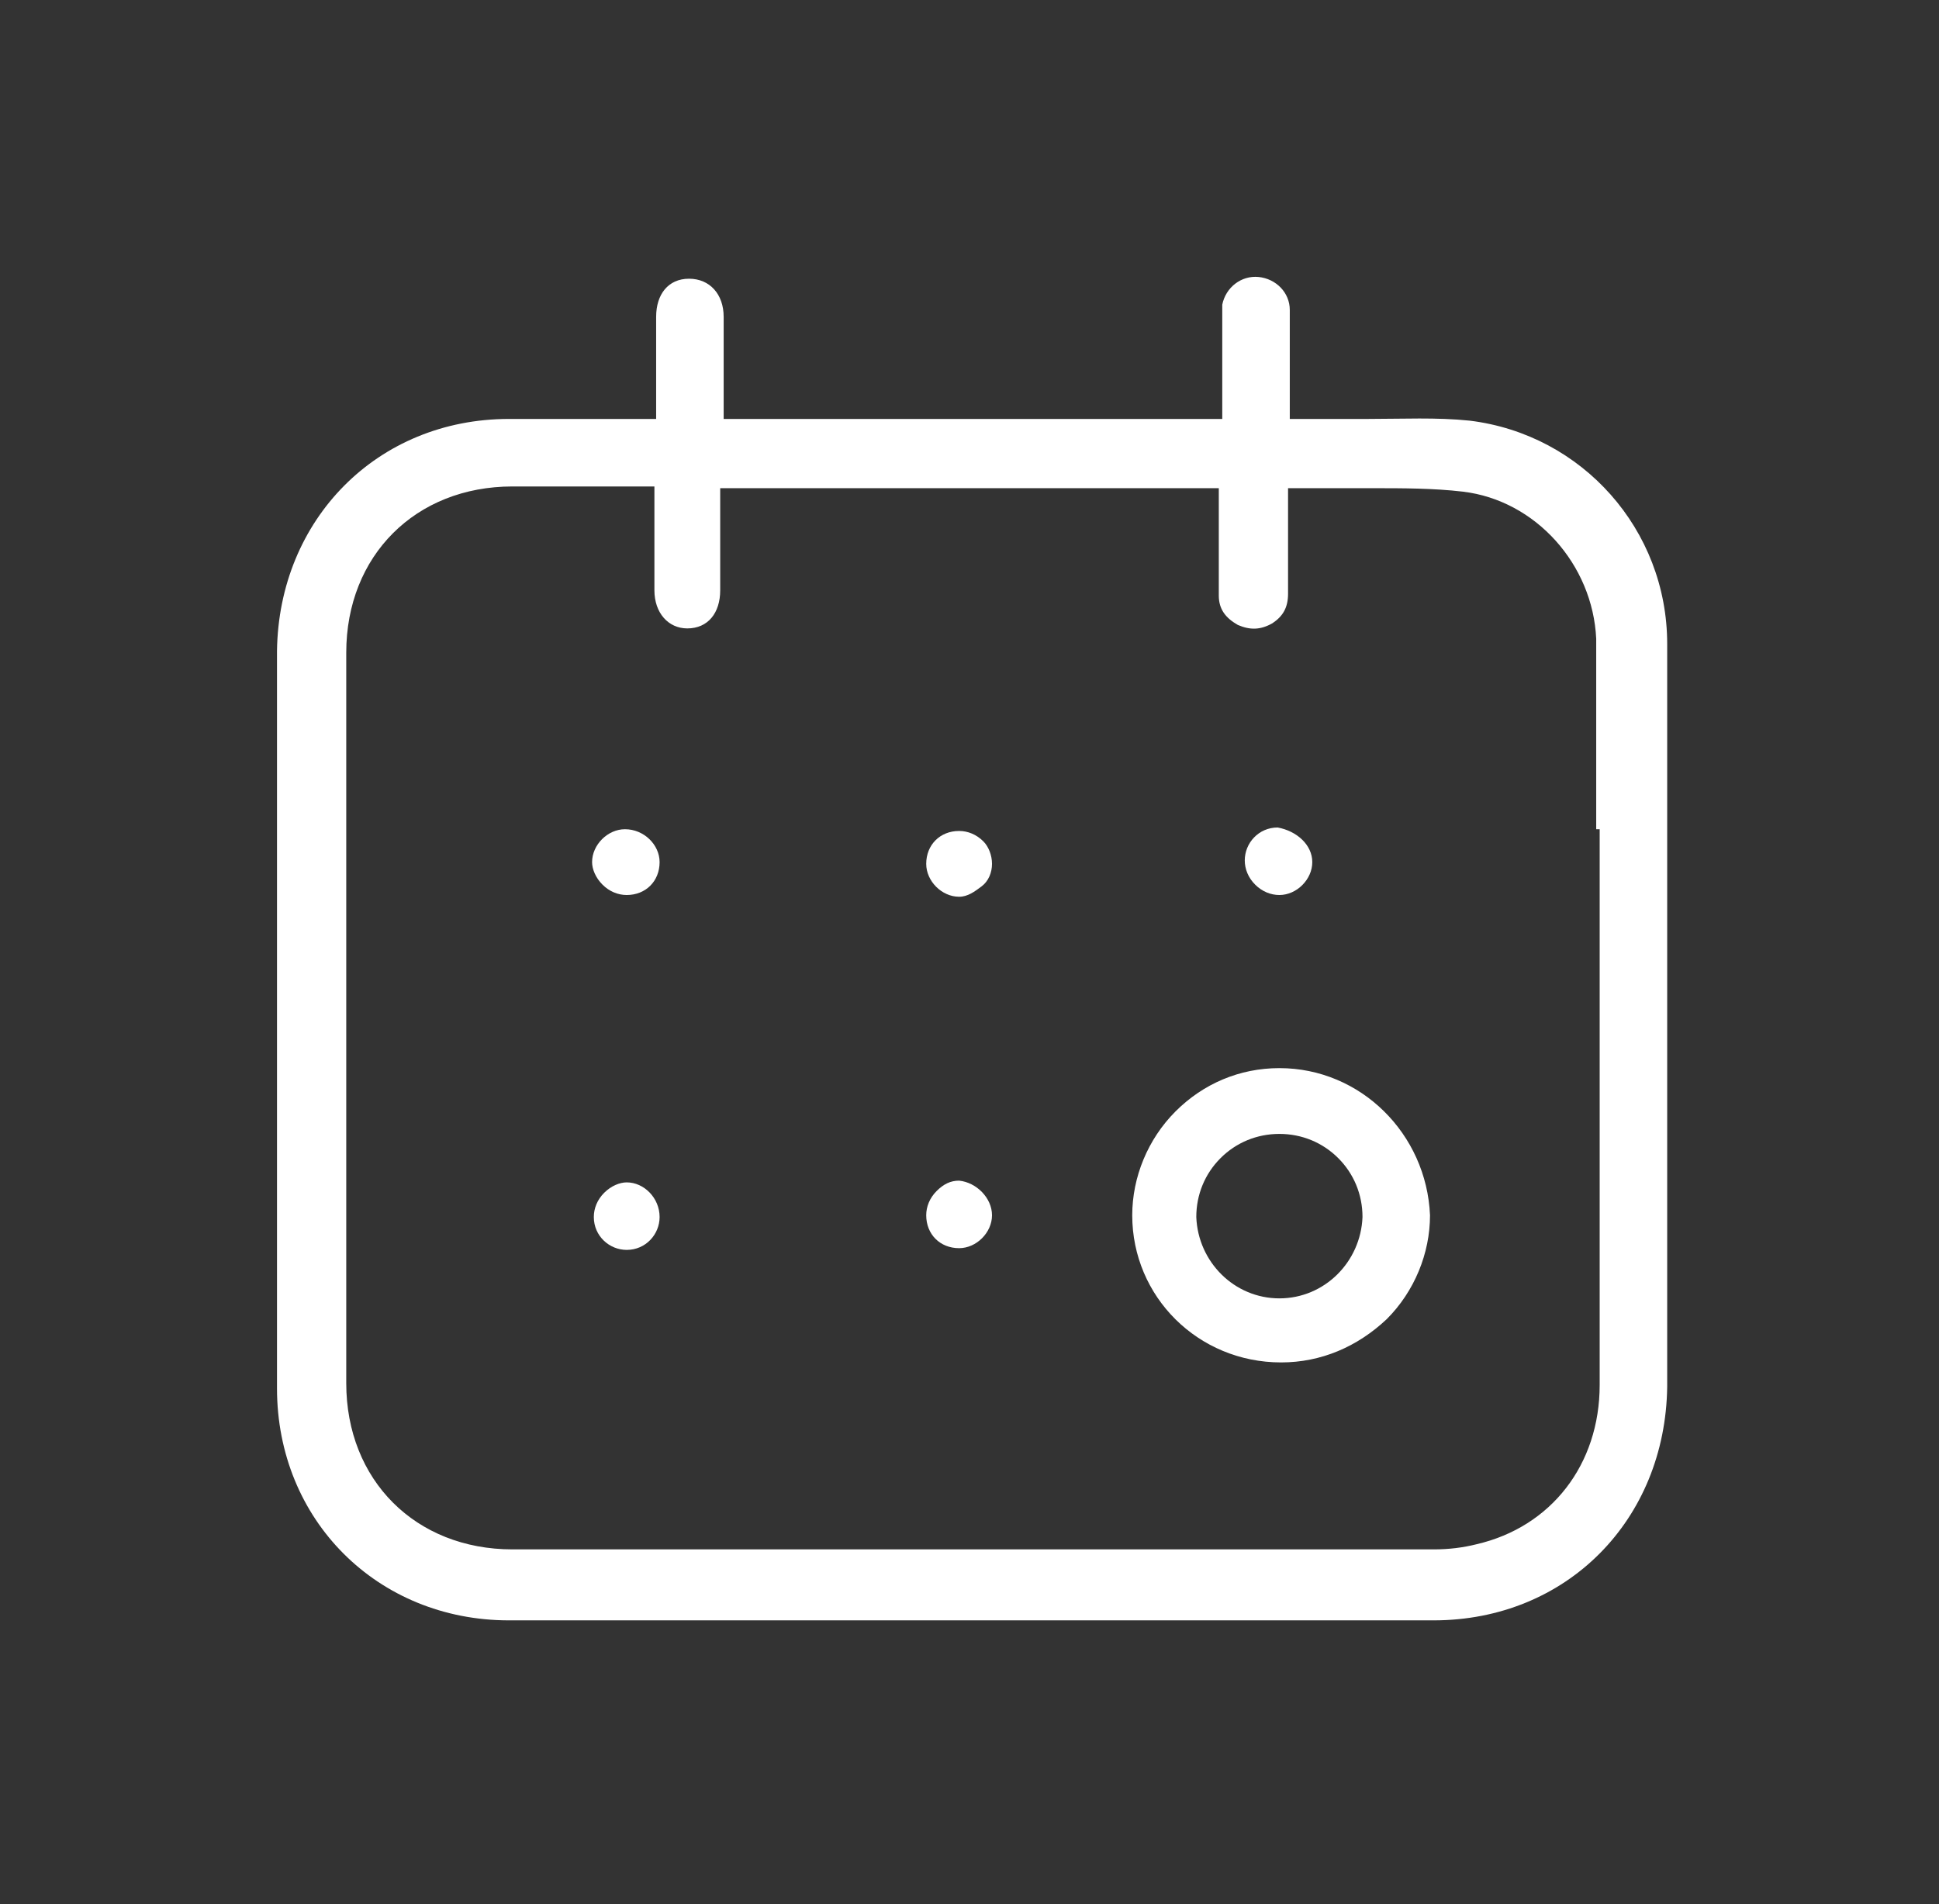
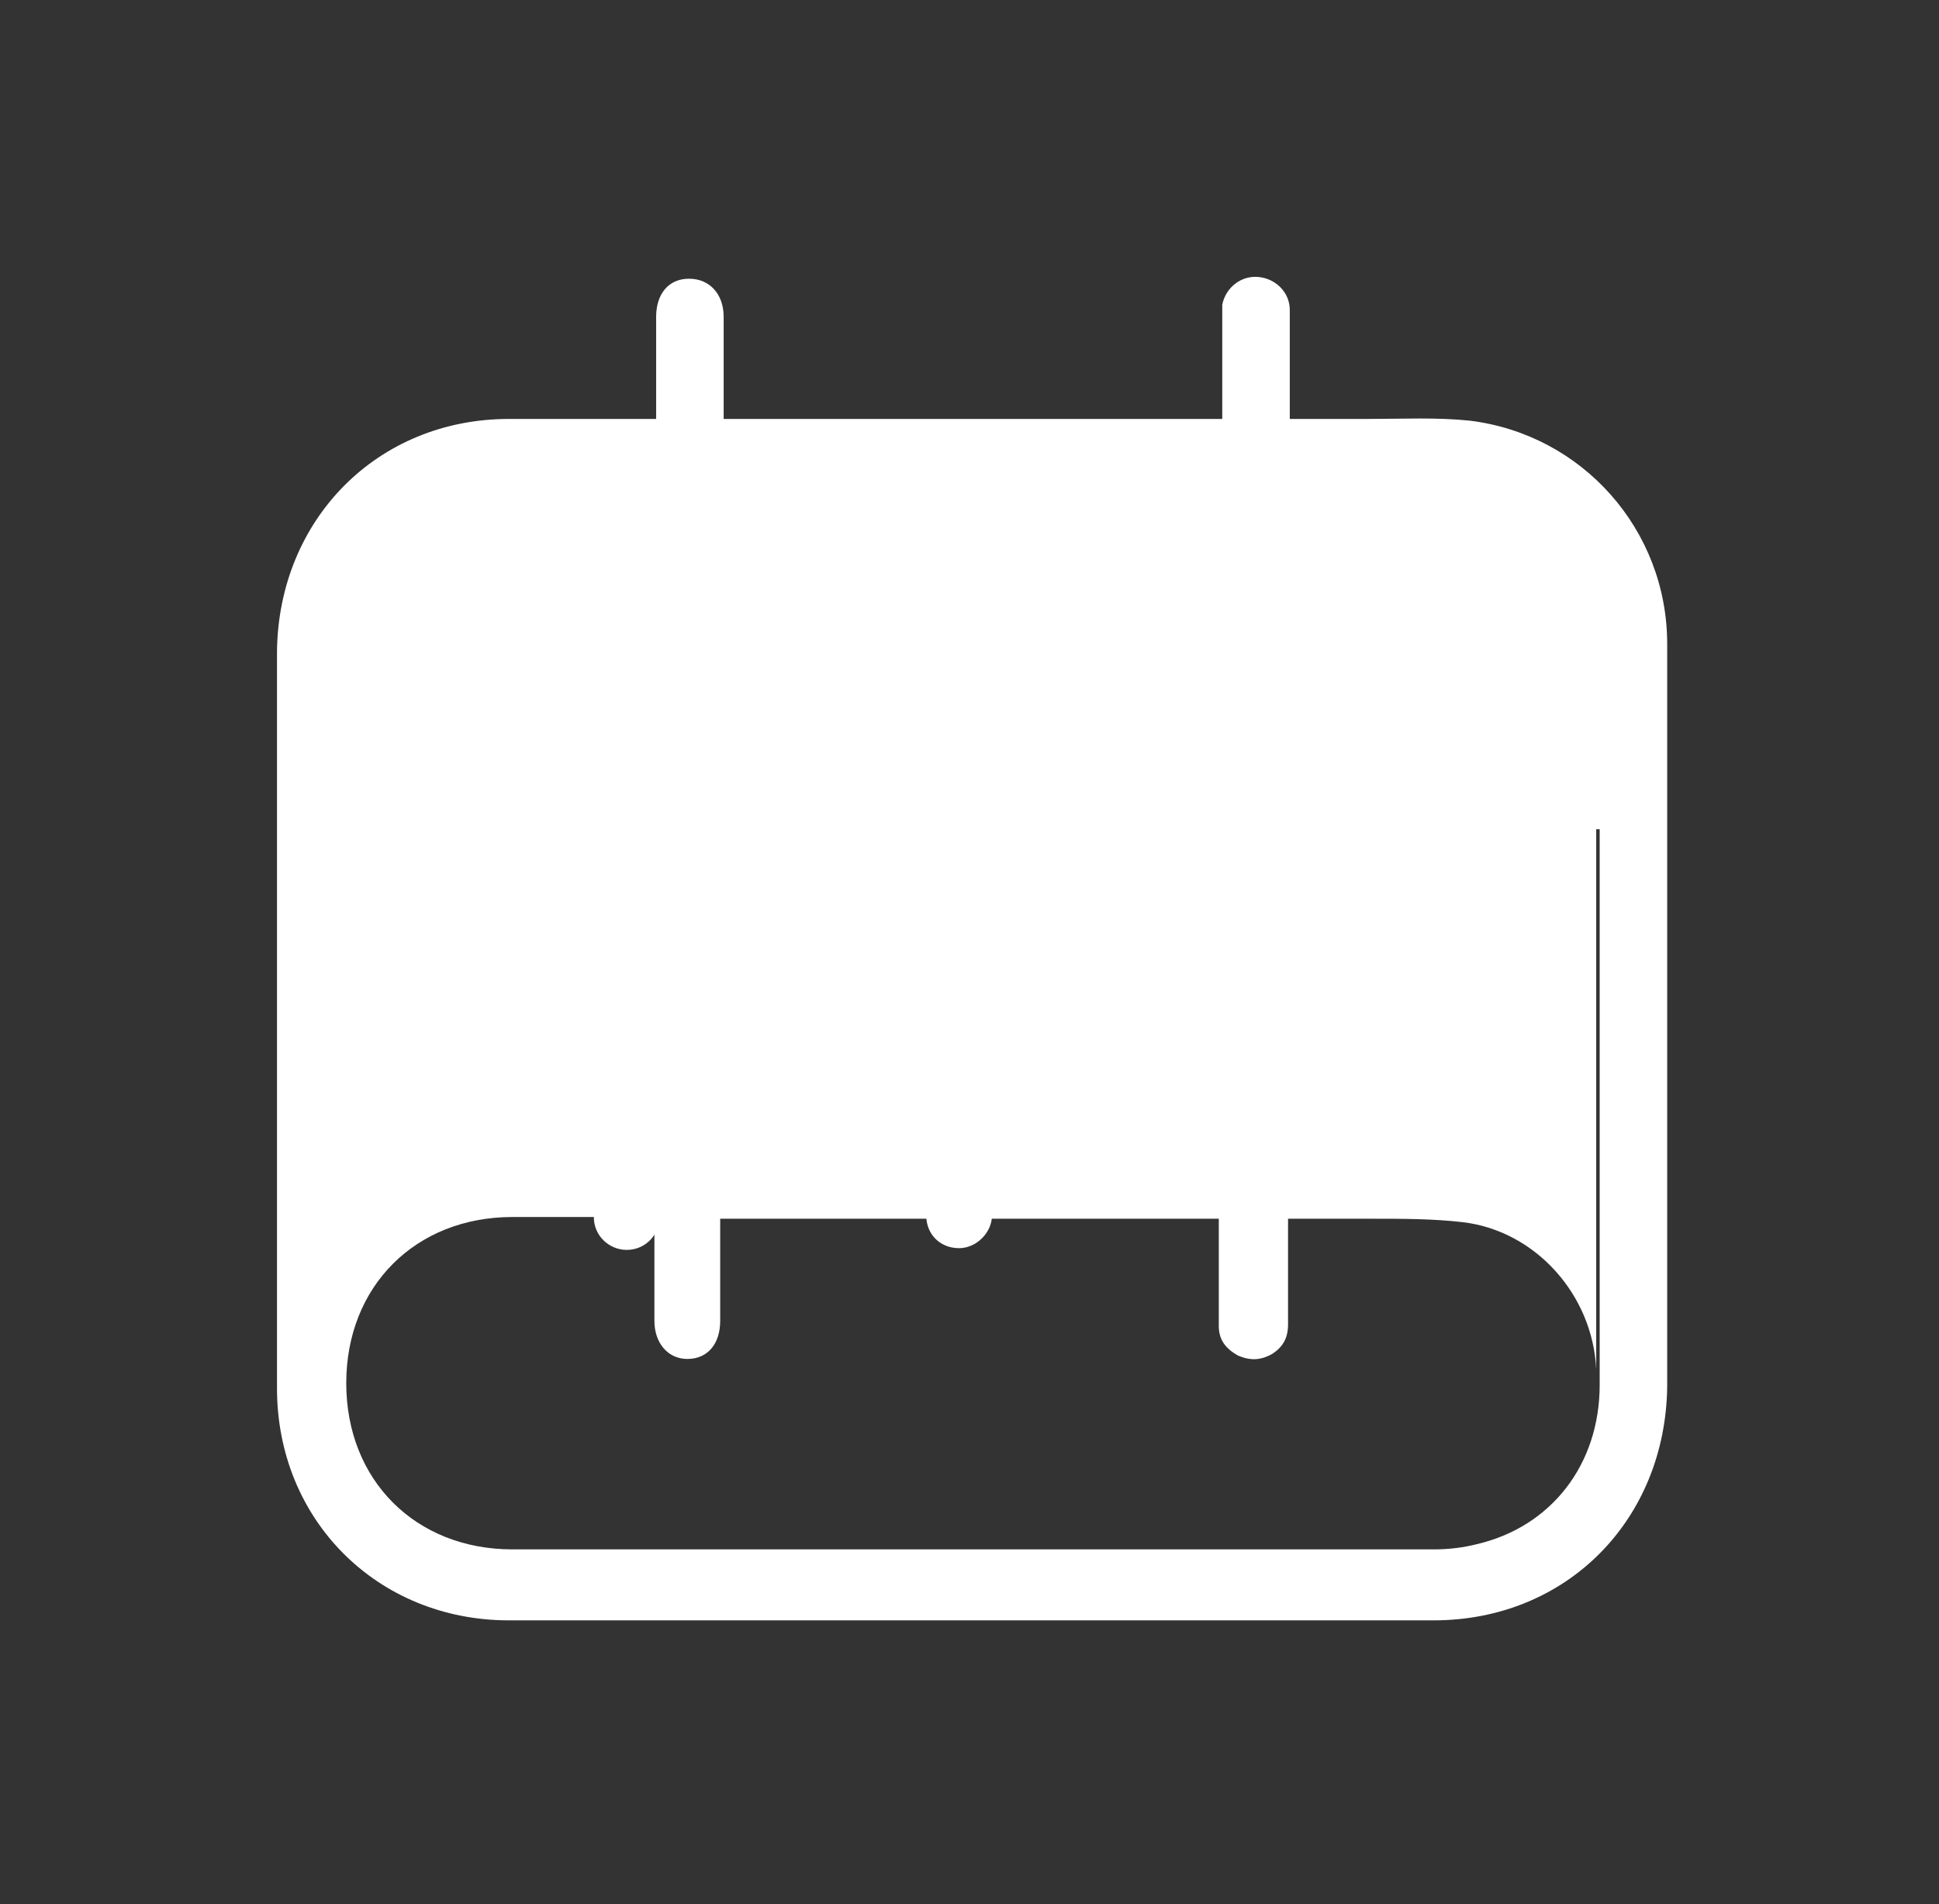
<svg xmlns="http://www.w3.org/2000/svg" version="1.1" id="Capa_1" x="0px" y="0px" viewBox="0 0 112 110" style="enable-background:new 0 0 112 110;" xml:space="preserve">
  <rect x="0" y="0" width="112" height="110" fill="#333333" stroke="none" />
  <style type="text/css">
	.st0{fill:#FFFFFF;}
</style>
  <g>
    <g>
-       <path class="st0" d="M96.3,37.2c0-6.6-4.9-12.1-11.4-12.9C83,24.1,81,24.2,79,24.2c-0.9,0-1.8,0-2.7,0c-0.2,0-0.4,0-0.7,0l-1.1,0    v-2.5c0-1.3,0-2.6,0-3.8c0-1-0.8-1.8-1.8-1.9c-1-0.1-1.9,0.6-2.1,1.6c0,0.3,0,0.6,0,0.9v5.7H41.8v-2.4c0-1.2,0-2.4,0-3.5    c0-1.3-0.8-2.2-2-2.2c0,0,0,0,0,0c-1.2,0-1.9,0.9-1.9,2.2c0,1.2,0,2.3,0,3.5v2.4l-3.3,0h-2.4c-0.9,0-1.9,0-2.8,0    c-7.6,0-13.3,5.8-13.4,13.4c0,14.2,0,28.4,0,42.6c0,7.6,5.8,13.4,13.4,13.4c17.8,0,35.6,0,53.4,0c7.7,0,13.4-5.8,13.5-13.5V58.2    C96.3,51.2,96.3,44.2,96.3,37.2z M92.4,47.9c0,10.7,0,21.4,0,32.1c0,4.6-2.8,8.2-7.1,9.2c-0.8,0.2-1.6,0.3-2.5,0.3    c-10.7,0-21.5,0-32.2,0h-21c-5.6,0-9.6-4-9.6-9.6V37.7c0-5.6,4-9.6,9.6-9.6c1.7,0,3.4,0,5.1,0h3.1v2.4c0,1.2,0,2.4,0,3.6    c0,1.3,0.8,2.2,1.9,2.2c0,0,0,0,0,0c1.2,0,1.9-0.9,1.9-2.2c0-1.2,0-2.3,0-3.5v-2.4h28.8v2.4c0,1.3,0,2.5,0,3.8    c0,0.8,0.4,1.3,1.1,1.7c0.7,0.3,1.3,0.3,2-0.1c0.6-0.4,0.9-0.9,0.9-1.7v-6.1l1.4,0c0.5,0,0.9,0,1.3,0c0.7,0,1.5,0,2.2,0    c1.7,0,3.5,0,5.2,0.2c4.2,0.5,7.5,4.2,7.7,8.5c0,0.3,0,0.5,0,0.8V47.9z" />
+       <path class="st0" d="M96.3,37.2c0-6.6-4.9-12.1-11.4-12.9C83,24.1,81,24.2,79,24.2c-0.9,0-1.8,0-2.7,0c-0.2,0-0.4,0-0.7,0l-1.1,0    v-2.5c0-1.3,0-2.6,0-3.8c0-1-0.8-1.8-1.8-1.9c-1-0.1-1.9,0.6-2.1,1.6c0,0.3,0,0.6,0,0.9v5.7H41.8v-2.4c0-1.2,0-2.4,0-3.5    c0-1.3-0.8-2.2-2-2.2c0,0,0,0,0,0c-1.2,0-1.9,0.9-1.9,2.2c0,1.2,0,2.3,0,3.5v2.4l-3.3,0h-2.4c-0.9,0-1.9,0-2.8,0    c-7.6,0-13.3,5.8-13.4,13.4c0,14.2,0,28.4,0,42.6c0,7.6,5.8,13.4,13.4,13.4c17.8,0,35.6,0,53.4,0c7.7,0,13.4-5.8,13.5-13.5V58.2    C96.3,51.2,96.3,44.2,96.3,37.2z M92.4,47.9c0,10.7,0,21.4,0,32.1c0,4.6-2.8,8.2-7.1,9.2c-0.8,0.2-1.6,0.3-2.5,0.3    c-10.7,0-21.5,0-32.2,0h-21c-5.6,0-9.6-4-9.6-9.6c0-5.6,4-9.6,9.6-9.6c1.7,0,3.4,0,5.1,0h3.1v2.4c0,1.2,0,2.4,0,3.6    c0,1.3,0.8,2.2,1.9,2.2c0,0,0,0,0,0c1.2,0,1.9-0.9,1.9-2.2c0-1.2,0-2.3,0-3.5v-2.4h28.8v2.4c0,1.3,0,2.5,0,3.8    c0,0.8,0.4,1.3,1.1,1.7c0.7,0.3,1.3,0.3,2-0.1c0.6-0.4,0.9-0.9,0.9-1.7v-6.1l1.4,0c0.5,0,0.9,0,1.3,0c0.7,0,1.5,0,2.2,0    c1.7,0,3.5,0,5.2,0.2c4.2,0.5,7.5,4.2,7.7,8.5c0,0.3,0,0.5,0,0.8V47.9z" />
    </g>
    <g>
-       <path class="st0" d="M73.9,61.7C73.9,61.7,73.9,61.7,73.9,61.7c-2.3,0-4.4,0.9-6,2.5c-1.6,1.6-2.5,3.8-2.5,6    c0,4.7,3.8,8.5,8.6,8.5c0,0,0,0,0,0c2.3,0,4.4-0.9,6.1-2.5c1.6-1.6,2.5-3.8,2.5-6C82.4,65.5,78.6,61.7,73.9,61.7z M73.9,75    C73.9,75,73.9,75,73.9,75c-2.6,0-4.7-2.1-4.8-4.7c0-1.3,0.5-2.5,1.4-3.4c0.9-0.9,2.1-1.4,3.4-1.4h0c1.3,0,2.5,0.5,3.4,1.4    c0.9,0.9,1.4,2.1,1.4,3.4C78.6,72.9,76.5,75,73.9,75z" />
-     </g>
+       </g>
    <g>
      <path class="st0" d="M38.1,70.3c0,1-0.8,1.9-1.9,1.9h0c-1,0-1.9-0.8-1.9-1.9c0-0.5,0.2-1,0.6-1.4c0.4-0.4,0.9-0.6,1.3-0.6h0    C37.2,68.3,38.1,69.2,38.1,70.3z" />
    </g>
    <g>
      <path class="st0" d="M57.3,70.2C57.3,70.2,57.3,70.2,57.3,70.2c0,1-0.9,1.9-1.9,1.9c-1.1,0-1.9-0.8-1.9-1.9c0-0.5,0.2-1,0.6-1.4    c0.4-0.4,0.8-0.6,1.3-0.6c0,0,0,0,0,0C56.4,68.3,57.3,69.2,57.3,70.2z" />
    </g>
    <g>
-       <path class="st0" d="M57.3,49.9c0,0.5-0.2,1-0.6,1.3c-0.4,0.3-0.8,0.6-1.3,0.6c-1,0-1.9-0.9-1.9-1.9c0-1.1,0.8-1.9,1.9-1.9    c0.5,0,1,0.2,1.4,0.6C57.1,48.9,57.3,49.4,57.3,49.9z" />
-     </g>
+       </g>
    <g>
      <path class="st0" d="M38.1,49.8c0,1.1-0.8,1.9-1.9,1.9c-0.5,0-1-0.2-1.4-0.6c-0.4-0.4-0.6-0.9-0.6-1.3c0-1,0.9-1.9,1.9-1.9    c0,0,0,0,0,0C37.2,47.9,38.1,48.8,38.1,49.8z" />
    </g>
    <g>
      <path class="st0" d="M75.8,49.8c0,1-0.9,1.9-1.9,1.9c-0.5,0-1-0.2-1.4-0.6c-0.4-0.4-0.6-0.9-0.6-1.4c0-1,0.8-1.9,1.9-1.9    c0,0,0,0,0,0C74.9,48,75.8,48.8,75.8,49.8z" />
    </g>
  </g>
</svg>